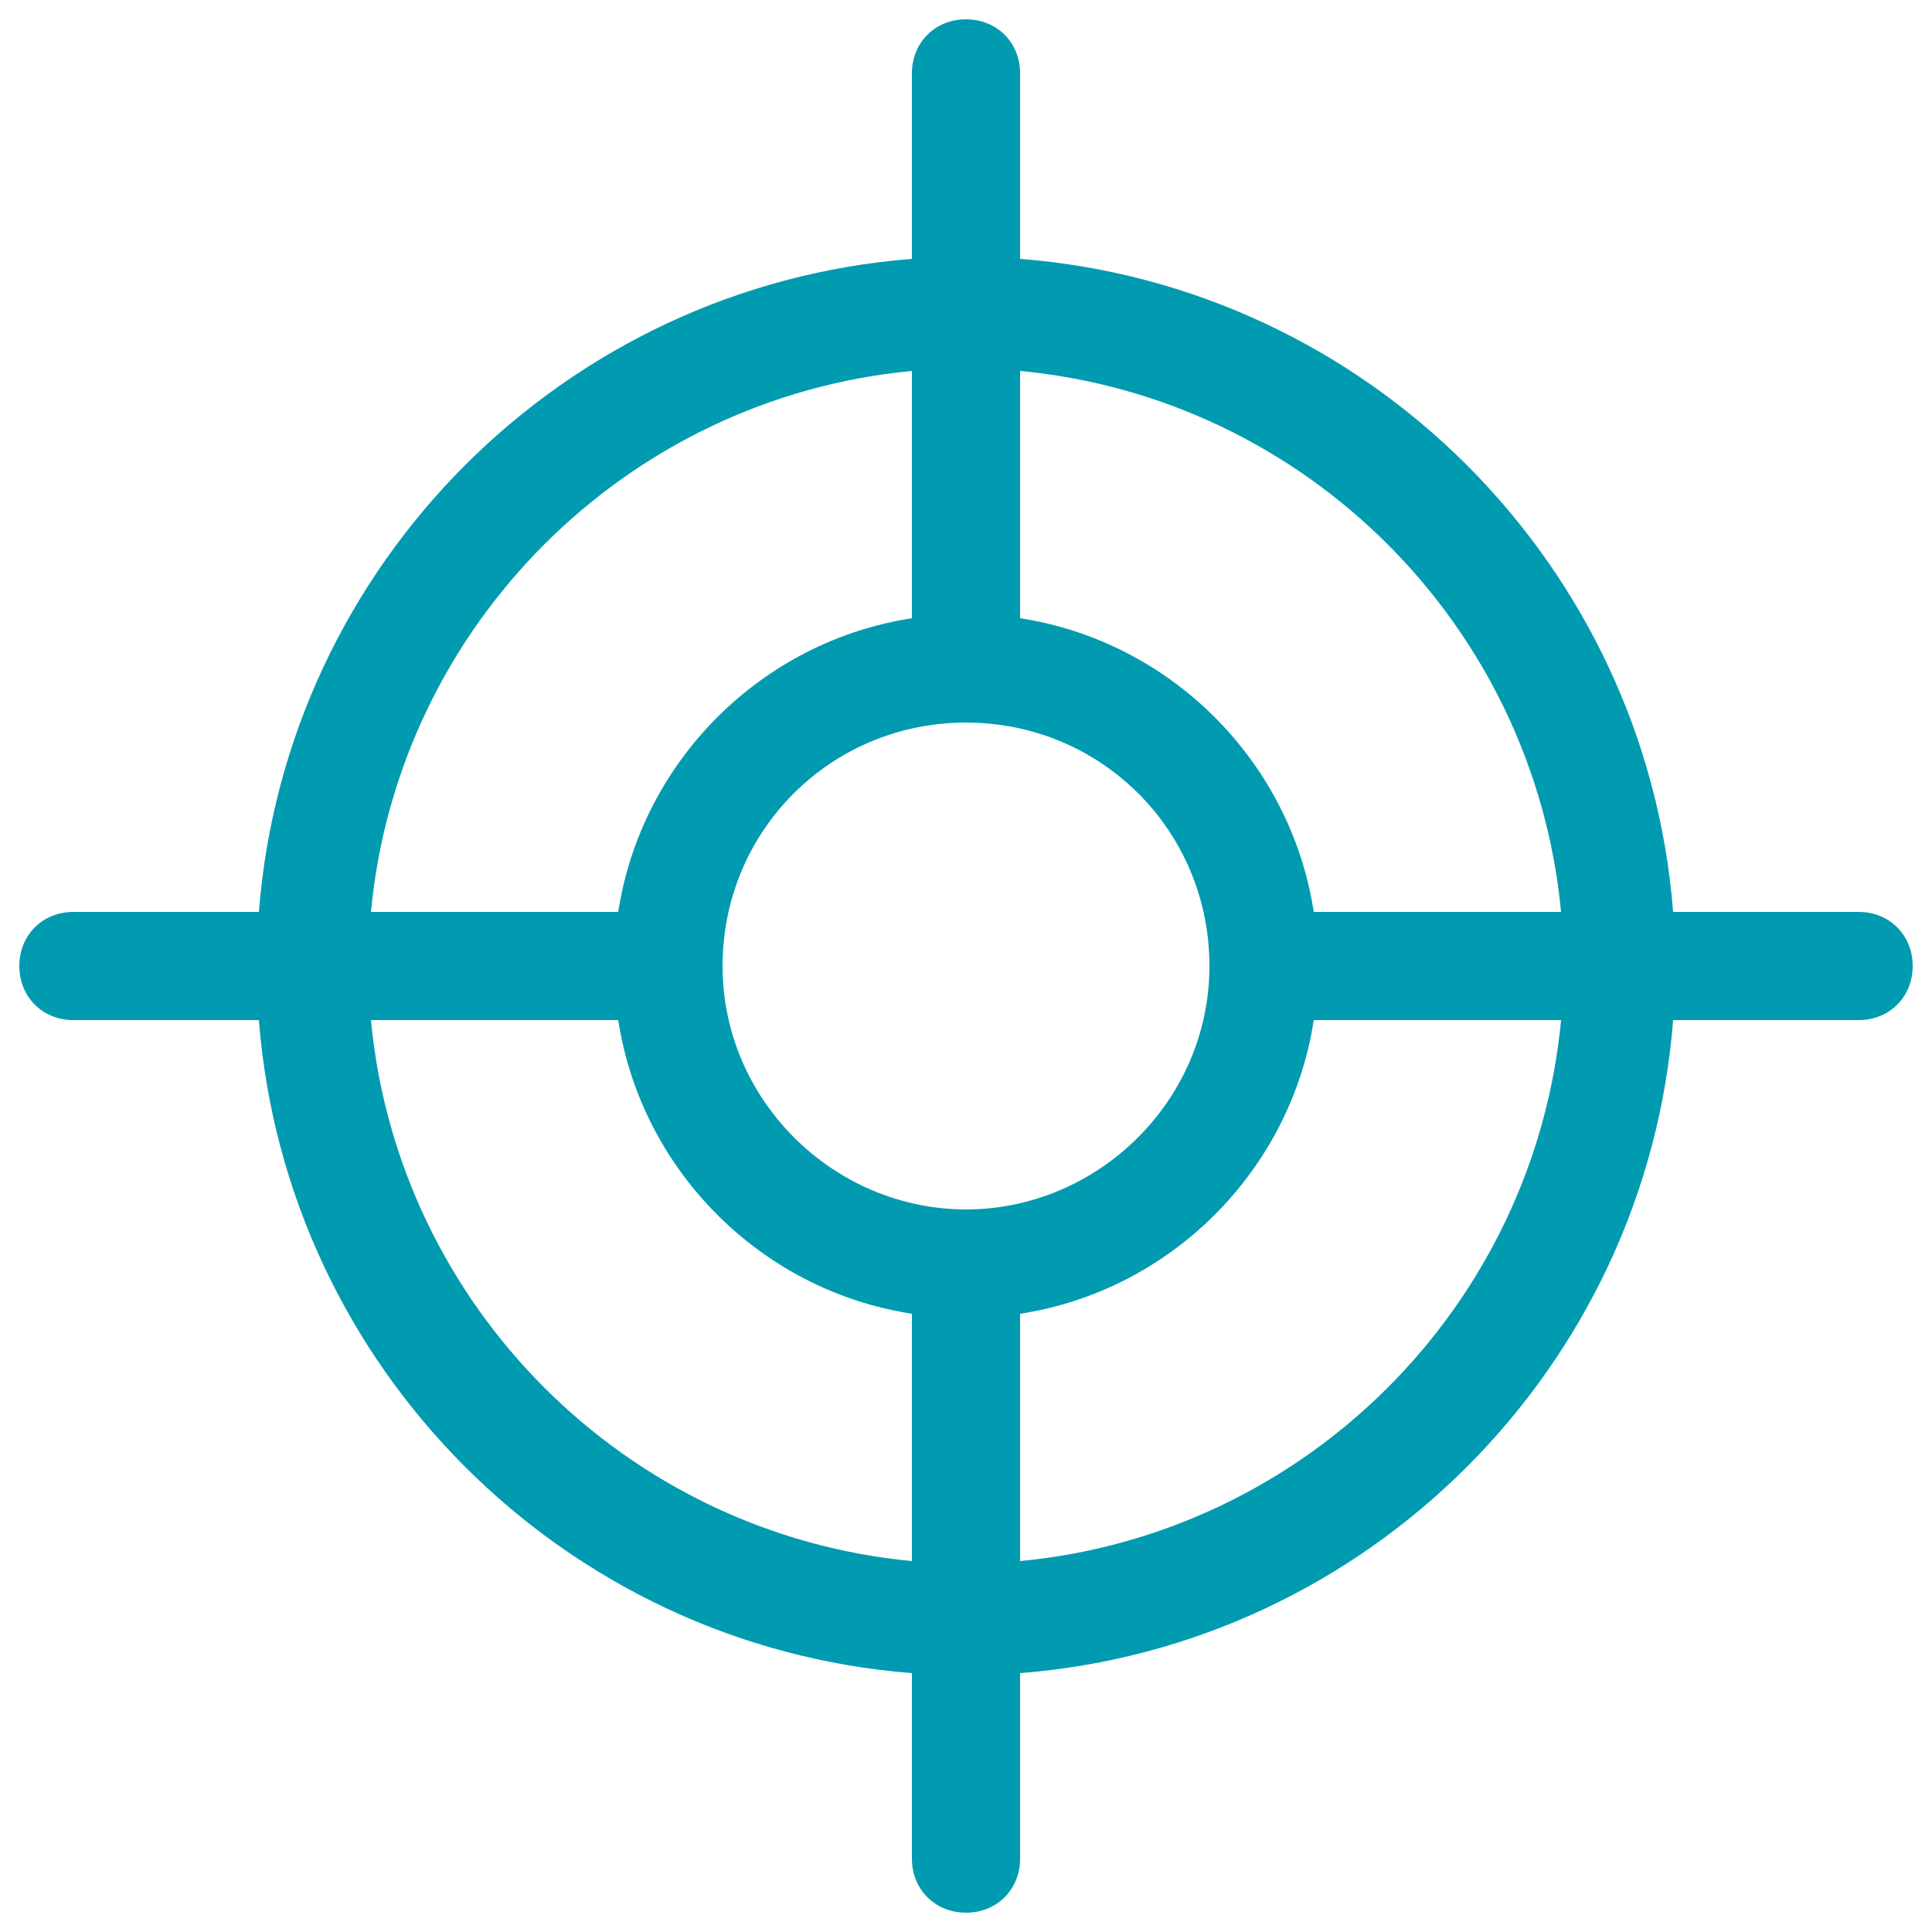
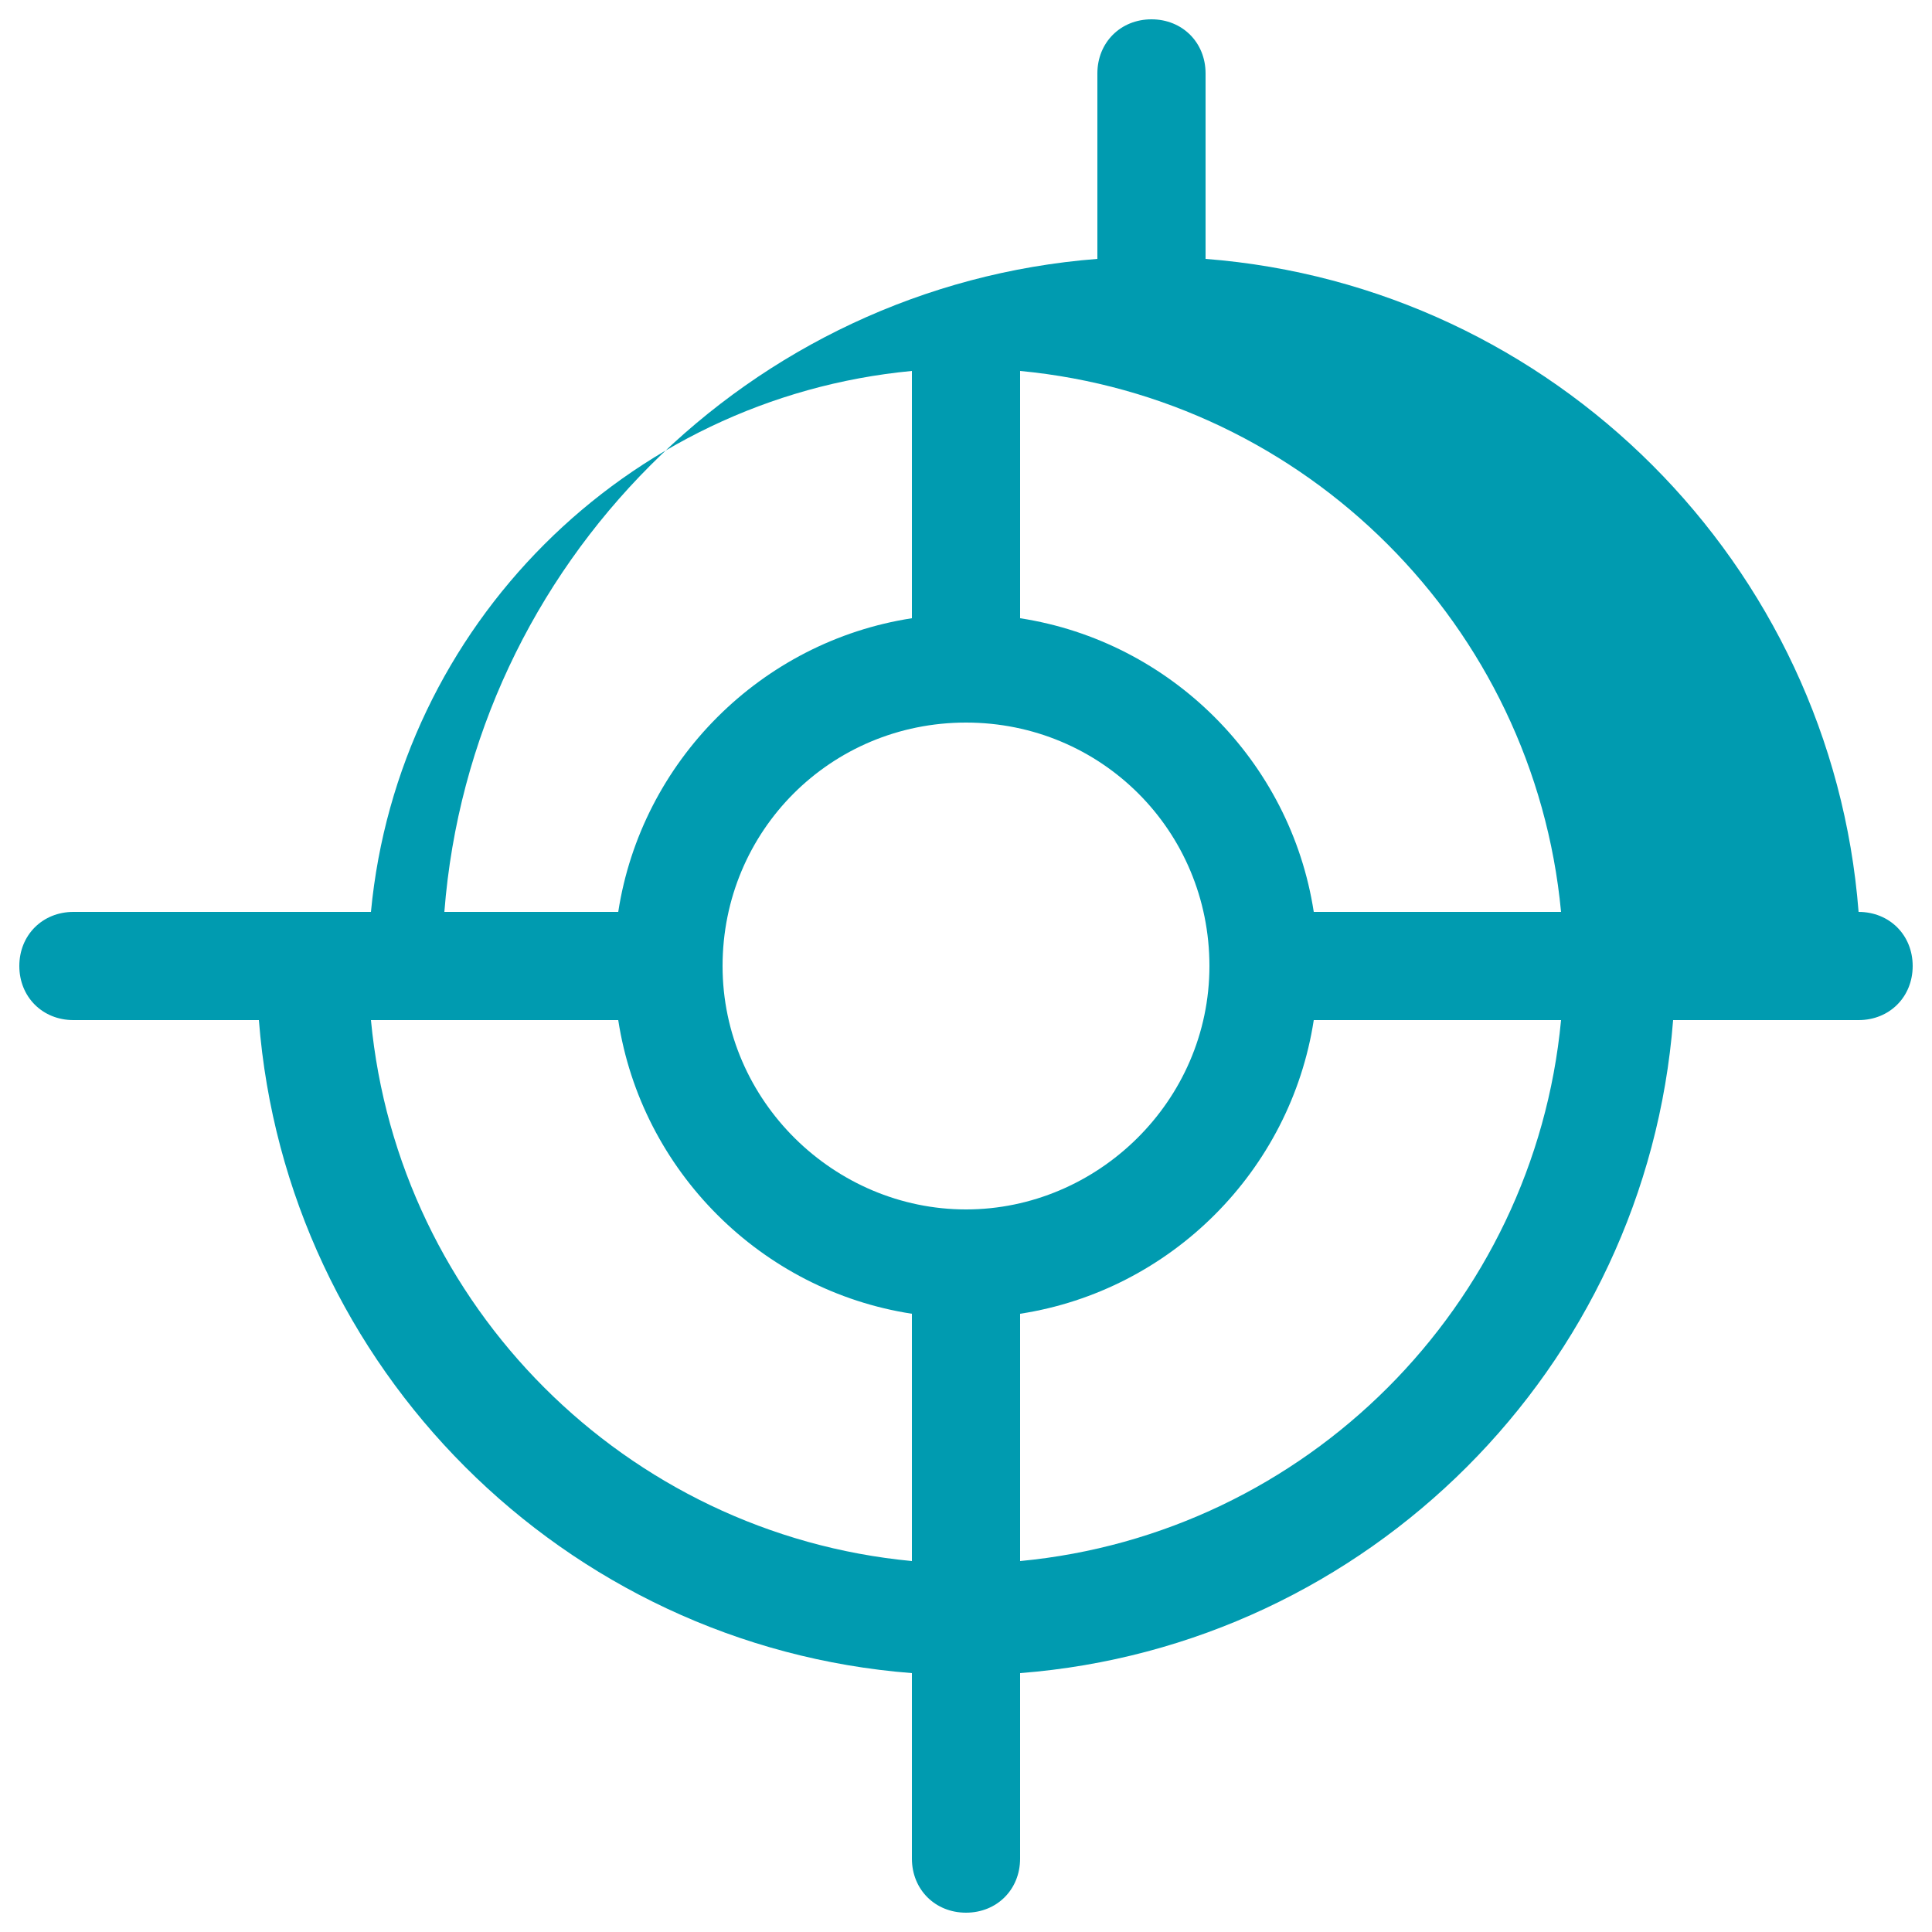
<svg xmlns="http://www.w3.org/2000/svg" version="1.1" id="Layer_1" x="0px" y="0px" width="50px" height="50px" viewBox="0 0 50 50" style="enable-background:new 0 0 50 50;" xml:space="preserve">
  <style type="text/css">
	.st0{fill:#009BB0;}
</style>
-   <path class="st0" d="M48.1,23.6h-4.8c-0.7-9-7.9-16.2-16.9-16.9V1.9c0-0.8-0.6-1.4-1.4-1.4s-1.4,0.6-1.4,1.4v4.8  c-9,0.7-16.2,7.9-16.9,16.9H1.9c-0.8,0-1.4,0.6-1.4,1.4s0.6,1.4,1.4,1.4h4.8c0.7,9,7.9,16.2,16.9,16.9v4.8c0,0.8,0.6,1.4,1.4,1.4  s1.4-0.6,1.4-1.4v-4.8c9-0.7,16.2-7.9,16.9-16.9h4.8c0.8,0,1.4-0.6,1.4-1.4S48.9,23.6,48.1,23.6z M40.4,23.6H34  c-0.6-3.9-3.7-7-7.6-7.6V9.6C33.8,10.3,39.7,16.2,40.4,23.6z M25,31.3c-3.4,0-6.3-2.8-6.3-6.3s2.8-6.3,6.3-6.3s6.3,2.8,6.3,6.3  S28.4,31.3,25,31.3z M23.6,9.6V16c-3.9,0.6-7,3.7-7.6,7.6H9.6C10.3,16.2,16.2,10.3,23.6,9.6z M9.6,26.4H16c0.6,3.9,3.7,7,7.6,7.6  v6.4C16.2,39.7,10.3,33.8,9.6,26.4z M26.4,40.4V34c3.9-0.6,7-3.7,7.6-7.6h6.4C39.7,33.8,33.8,39.7,26.4,40.4z" />
+   <path class="st0" d="M48.1,23.6c-0.7-9-7.9-16.2-16.9-16.9V1.9c0-0.8-0.6-1.4-1.4-1.4s-1.4,0.6-1.4,1.4v4.8  c-9,0.7-16.2,7.9-16.9,16.9H1.9c-0.8,0-1.4,0.6-1.4,1.4s0.6,1.4,1.4,1.4h4.8c0.7,9,7.9,16.2,16.9,16.9v4.8c0,0.8,0.6,1.4,1.4,1.4  s1.4-0.6,1.4-1.4v-4.8c9-0.7,16.2-7.9,16.9-16.9h4.8c0.8,0,1.4-0.6,1.4-1.4S48.9,23.6,48.1,23.6z M40.4,23.6H34  c-0.6-3.9-3.7-7-7.6-7.6V9.6C33.8,10.3,39.7,16.2,40.4,23.6z M25,31.3c-3.4,0-6.3-2.8-6.3-6.3s2.8-6.3,6.3-6.3s6.3,2.8,6.3,6.3  S28.4,31.3,25,31.3z M23.6,9.6V16c-3.9,0.6-7,3.7-7.6,7.6H9.6C10.3,16.2,16.2,10.3,23.6,9.6z M9.6,26.4H16c0.6,3.9,3.7,7,7.6,7.6  v6.4C16.2,39.7,10.3,33.8,9.6,26.4z M26.4,40.4V34c3.9-0.6,7-3.7,7.6-7.6h6.4C39.7,33.8,33.8,39.7,26.4,40.4z" />
</svg>